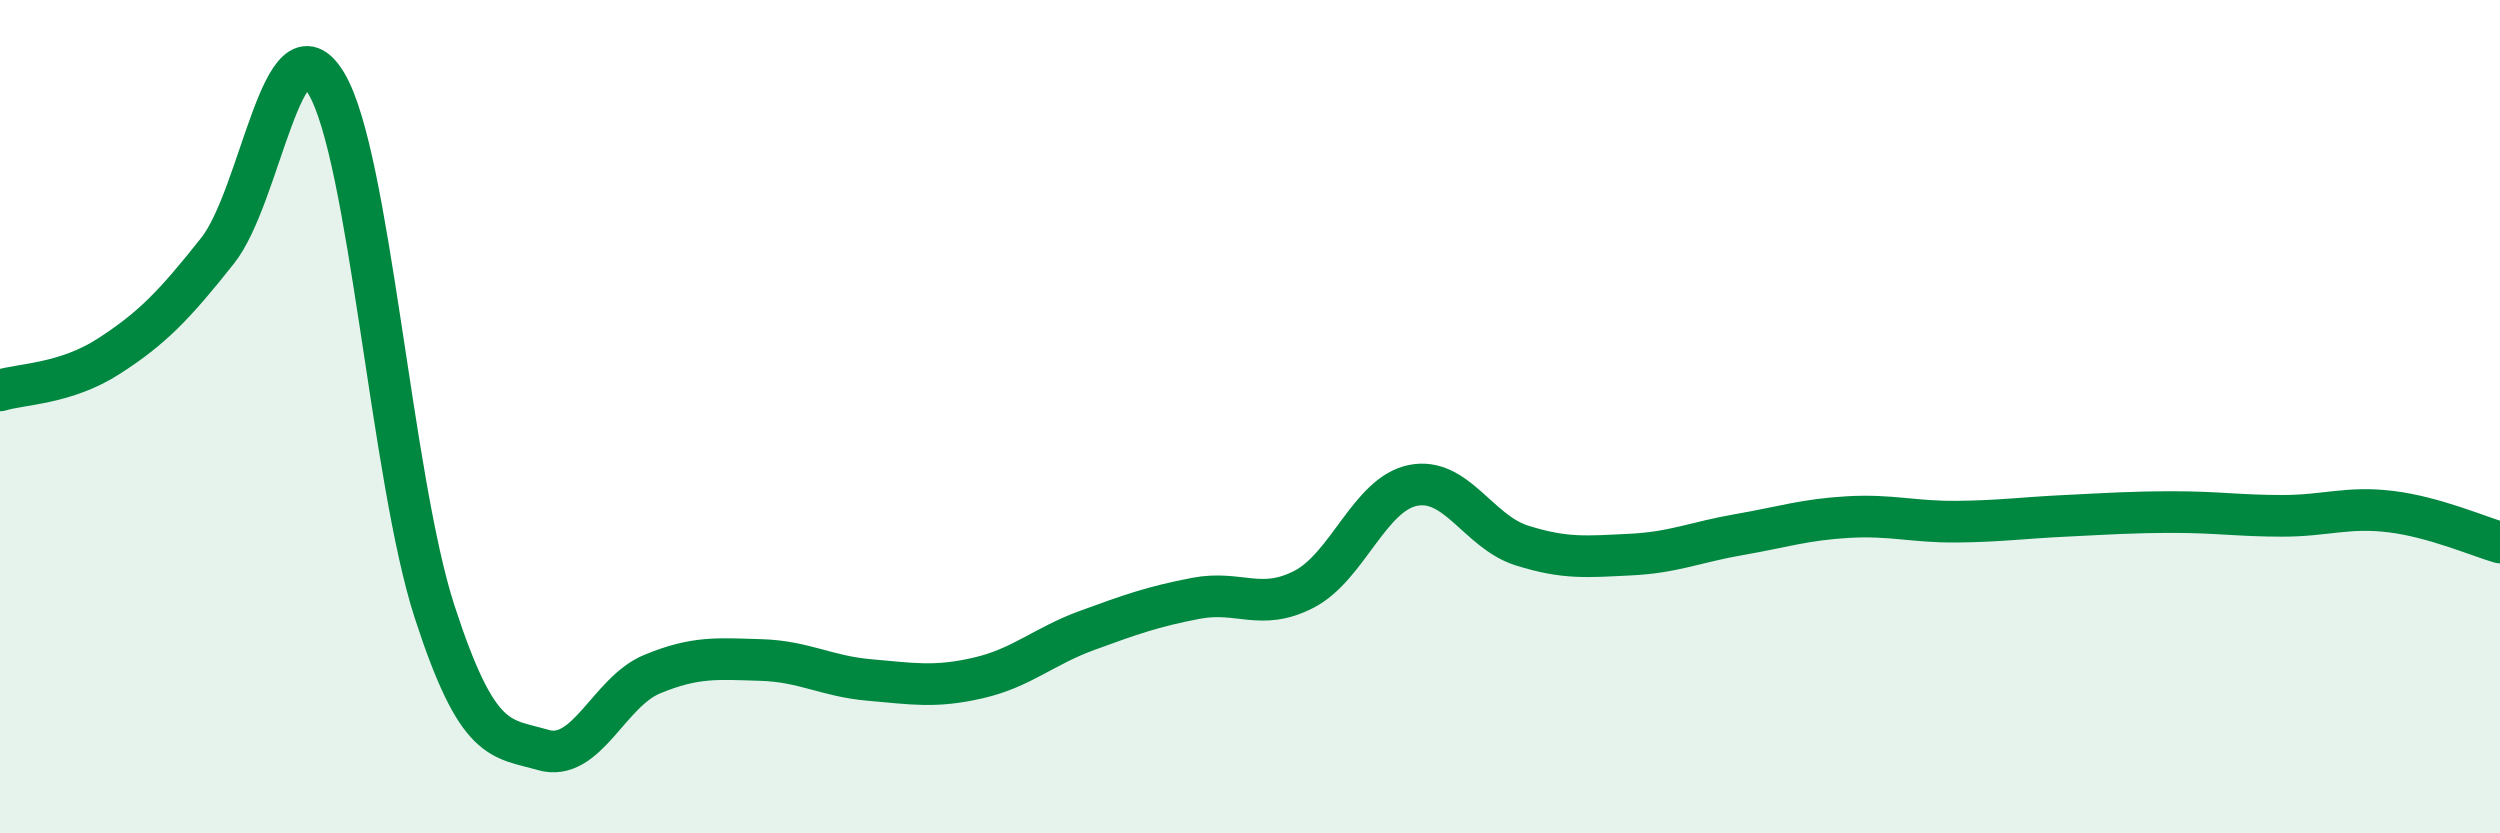
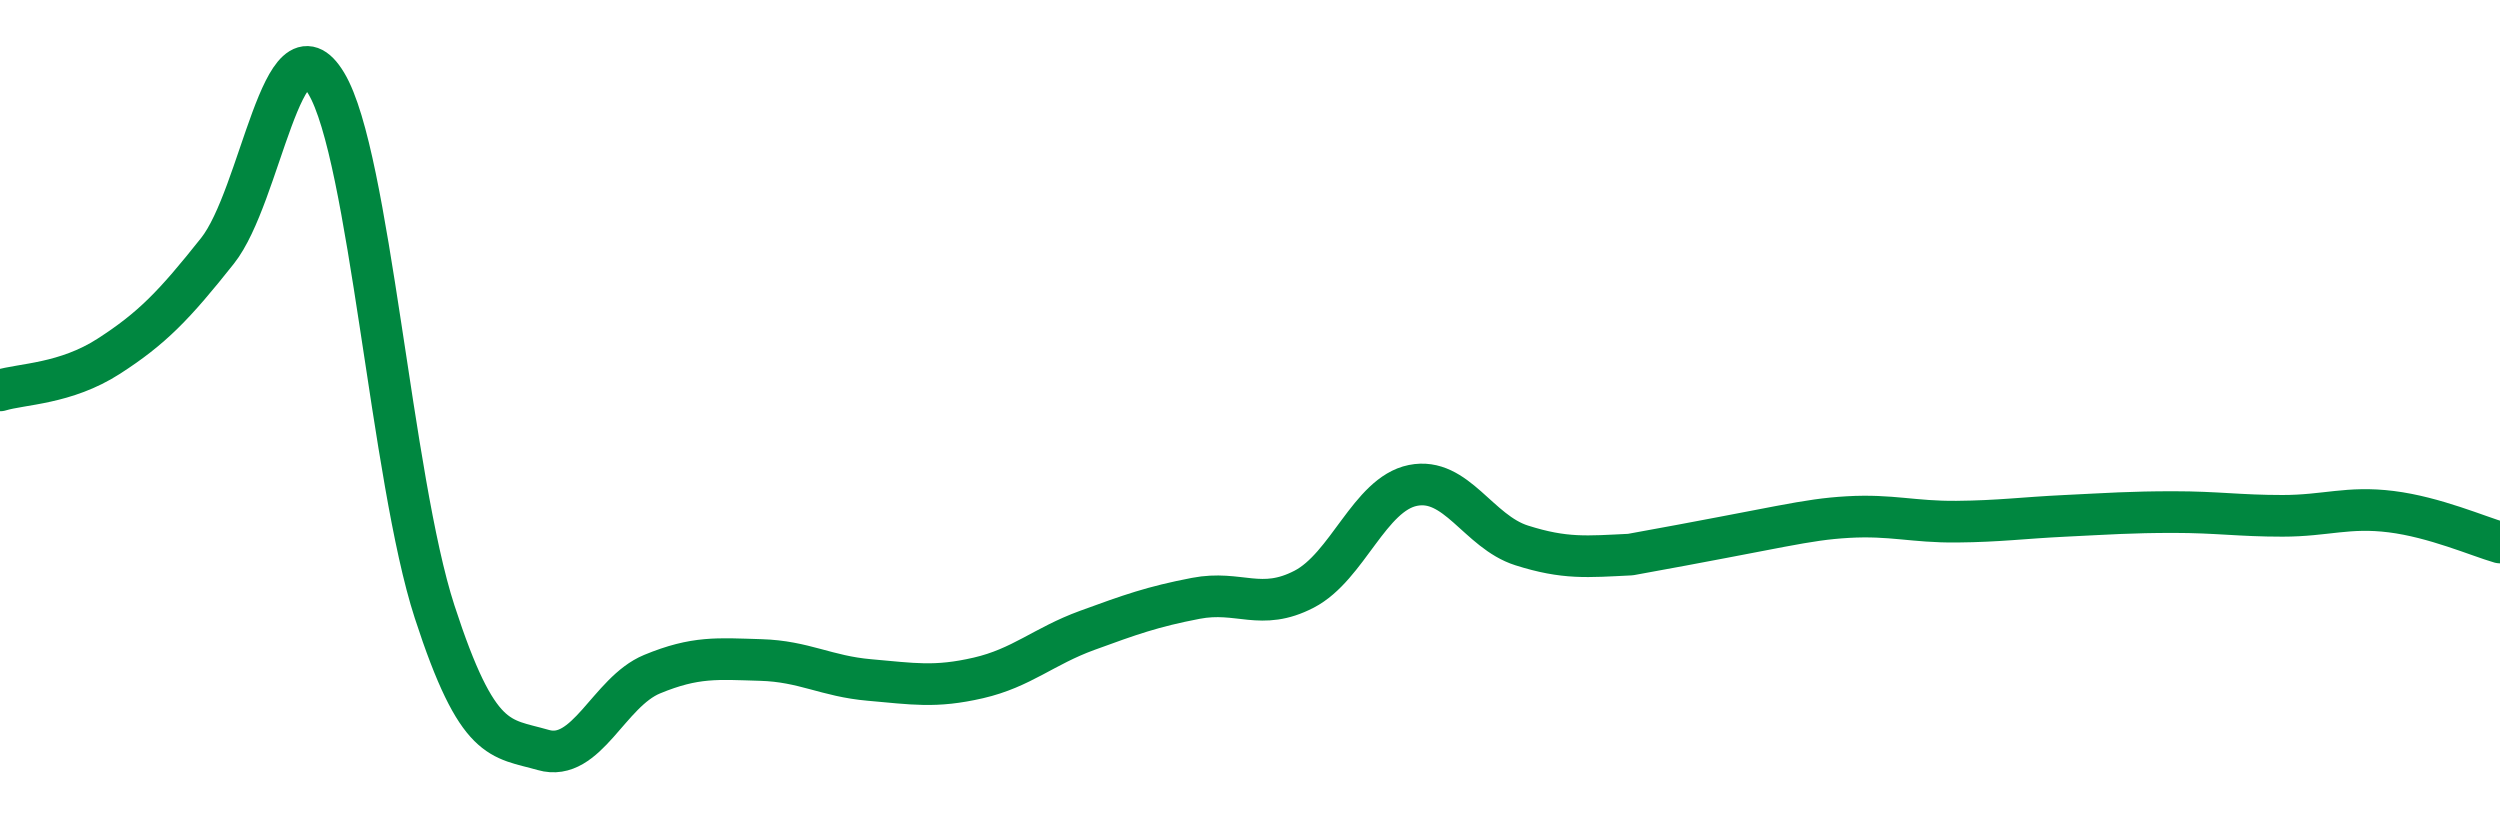
<svg xmlns="http://www.w3.org/2000/svg" width="60" height="20" viewBox="0 0 60 20">
-   <path d="M 0,9.37 C 0.52,9.21 1.57,9.22 2.61,8.55 C 3.65,7.88 4.18,7.33 5.22,6.02 C 6.26,4.71 6.79,0.27 7.83,2 C 8.87,3.73 9.39,11.48 10.43,14.68 C 11.47,17.88 12,17.7 13.04,18 C 14.08,18.3 14.61,16.61 15.65,16.18 C 16.69,15.75 17.22,15.81 18.26,15.84 C 19.3,15.87 19.83,16.23 20.87,16.32 C 21.91,16.41 22.44,16.51 23.48,16.27 C 24.52,16.03 25.05,15.51 26.09,15.13 C 27.13,14.75 27.66,14.56 28.7,14.36 C 29.74,14.16 30.26,14.68 31.3,14.14 C 32.34,13.6 32.87,11.86 33.91,11.65 C 34.95,11.44 35.48,12.76 36.52,13.09 C 37.56,13.42 38.09,13.36 39.13,13.31 C 40.17,13.26 40.7,13.01 41.74,12.83 C 42.78,12.65 43.31,12.47 44.35,12.41 C 45.39,12.35 45.92,12.53 46.96,12.52 C 48,12.51 48.53,12.43 49.57,12.38 C 50.61,12.33 51.13,12.29 52.17,12.29 C 53.21,12.29 53.74,12.38 54.78,12.38 C 55.82,12.38 56.35,12.15 57.39,12.28 C 58.43,12.41 59.48,12.87 60,13.02L60 20L0 20Z" fill="#008740" opacity="0.1" stroke-linecap="round" stroke-linejoin="round" />
-   <path d="M 0,9.37 C 0.52,9.21 1.57,9.22 2.61,8.55 C 3.65,7.88 4.18,7.33 5.22,6.02 C 6.26,4.71 6.79,0.27 7.83,2 C 8.87,3.73 9.39,11.48 10.43,14.68 C 11.47,17.88 12,17.7 13.04,18 C 14.08,18.3 14.61,16.61 15.65,16.18 C 16.69,15.75 17.22,15.81 18.26,15.84 C 19.3,15.87 19.83,16.23 20.87,16.32 C 21.91,16.41 22.44,16.51 23.48,16.27 C 24.52,16.03 25.05,15.51 26.09,15.13 C 27.13,14.75 27.66,14.56 28.7,14.36 C 29.74,14.16 30.26,14.68 31.3,14.14 C 32.34,13.6 32.87,11.86 33.91,11.65 C 34.95,11.44 35.48,12.76 36.52,13.09 C 37.56,13.42 38.09,13.36 39.13,13.31 C 40.17,13.26 40.7,13.01 41.74,12.83 C 42.78,12.65 43.31,12.47 44.35,12.41 C 45.39,12.35 45.92,12.53 46.96,12.52 C 48,12.51 48.53,12.43 49.57,12.38 C 50.61,12.33 51.13,12.29 52.17,12.29 C 53.21,12.29 53.74,12.38 54.78,12.38 C 55.82,12.38 56.35,12.15 57.39,12.28 C 58.43,12.41 59.48,12.87 60,13.02" stroke="#008740" stroke-width="1" fill="none" stroke-linecap="round" stroke-linejoin="round" />
+   <path d="M 0,9.37 C 0.52,9.21 1.57,9.22 2.61,8.55 C 3.65,7.88 4.18,7.33 5.22,6.02 C 6.26,4.71 6.79,0.27 7.83,2 C 8.87,3.73 9.39,11.48 10.43,14.68 C 11.47,17.88 12,17.7 13.04,18 C 14.08,18.3 14.61,16.61 15.65,16.18 C 16.69,15.75 17.22,15.81 18.26,15.84 C 19.3,15.87 19.83,16.23 20.87,16.32 C 21.91,16.41 22.44,16.51 23.48,16.27 C 24.52,16.03 25.05,15.51 26.09,15.13 C 27.13,14.75 27.66,14.56 28.7,14.36 C 29.74,14.16 30.26,14.68 31.3,14.14 C 32.34,13.6 32.87,11.86 33.91,11.65 C 34.95,11.44 35.48,12.76 36.52,13.09 C 37.56,13.42 38.09,13.36 39.13,13.31 C 42.78,12.65 43.31,12.47 44.35,12.41 C 45.39,12.35 45.92,12.53 46.96,12.52 C 48,12.51 48.53,12.43 49.57,12.38 C 50.61,12.33 51.13,12.29 52.17,12.29 C 53.21,12.29 53.74,12.38 54.78,12.38 C 55.82,12.38 56.35,12.15 57.39,12.28 C 58.43,12.41 59.48,12.87 60,13.02" stroke="#008740" stroke-width="1" fill="none" stroke-linecap="round" stroke-linejoin="round" />
</svg>